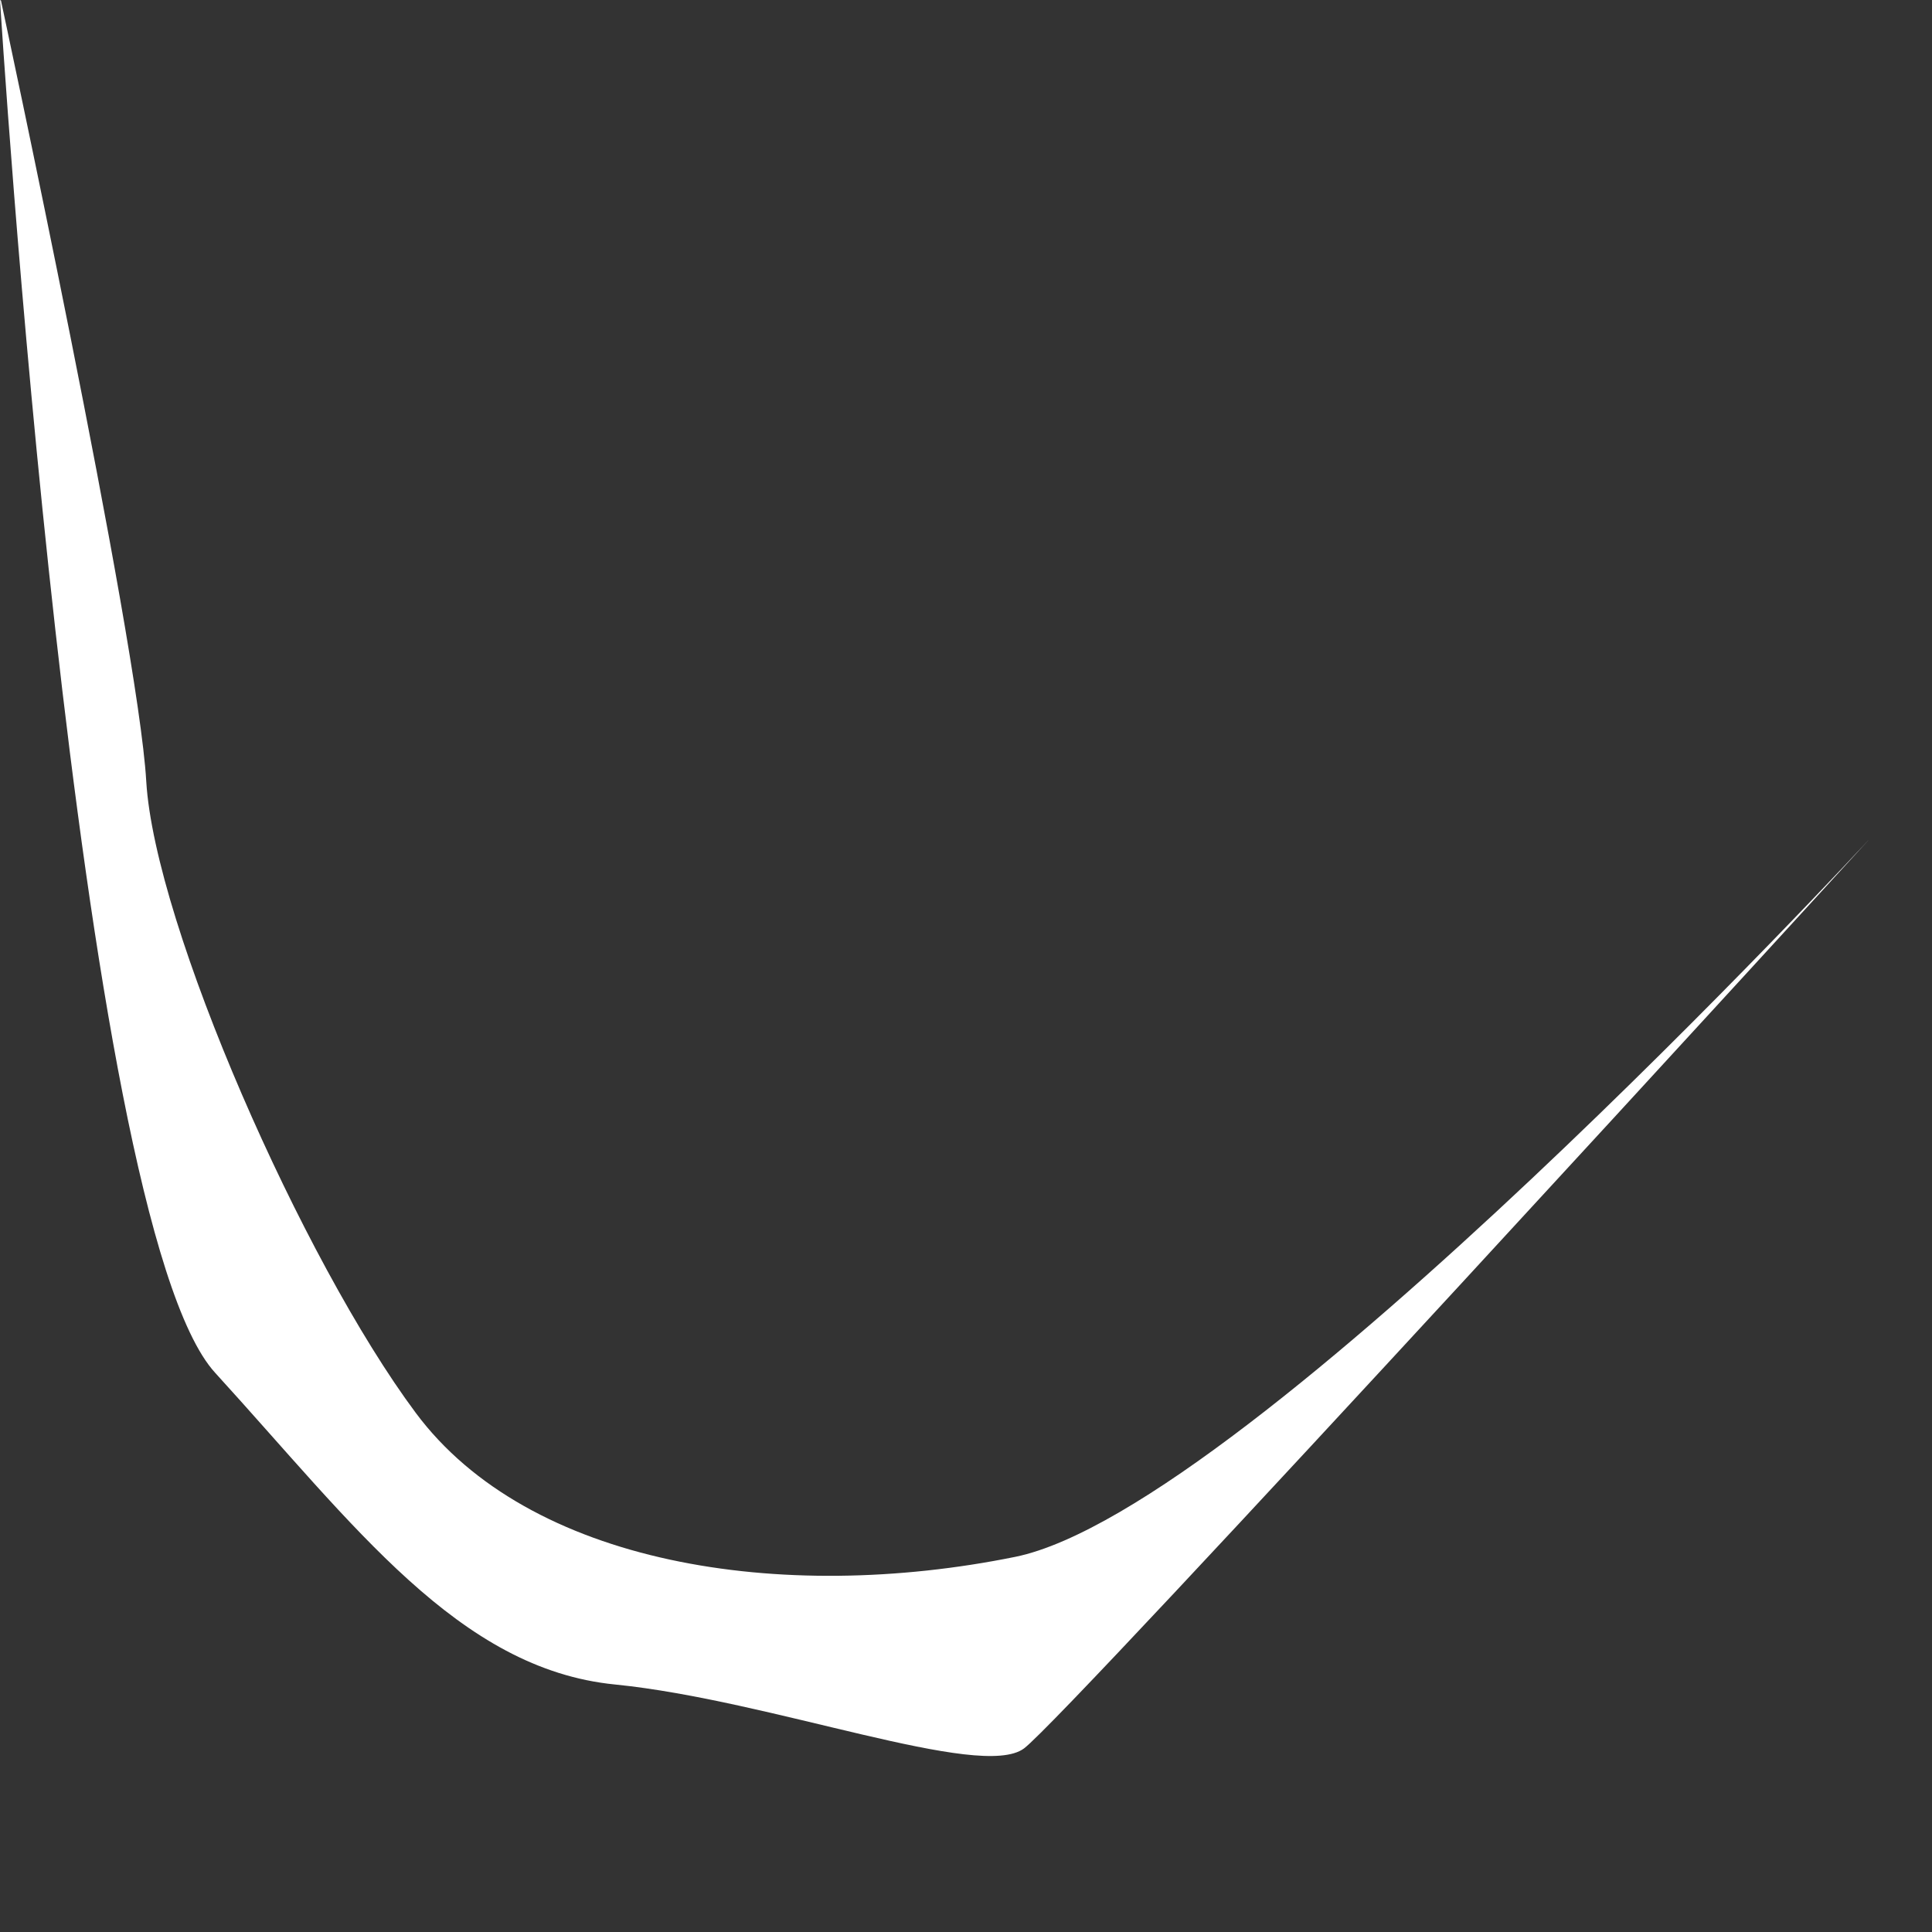
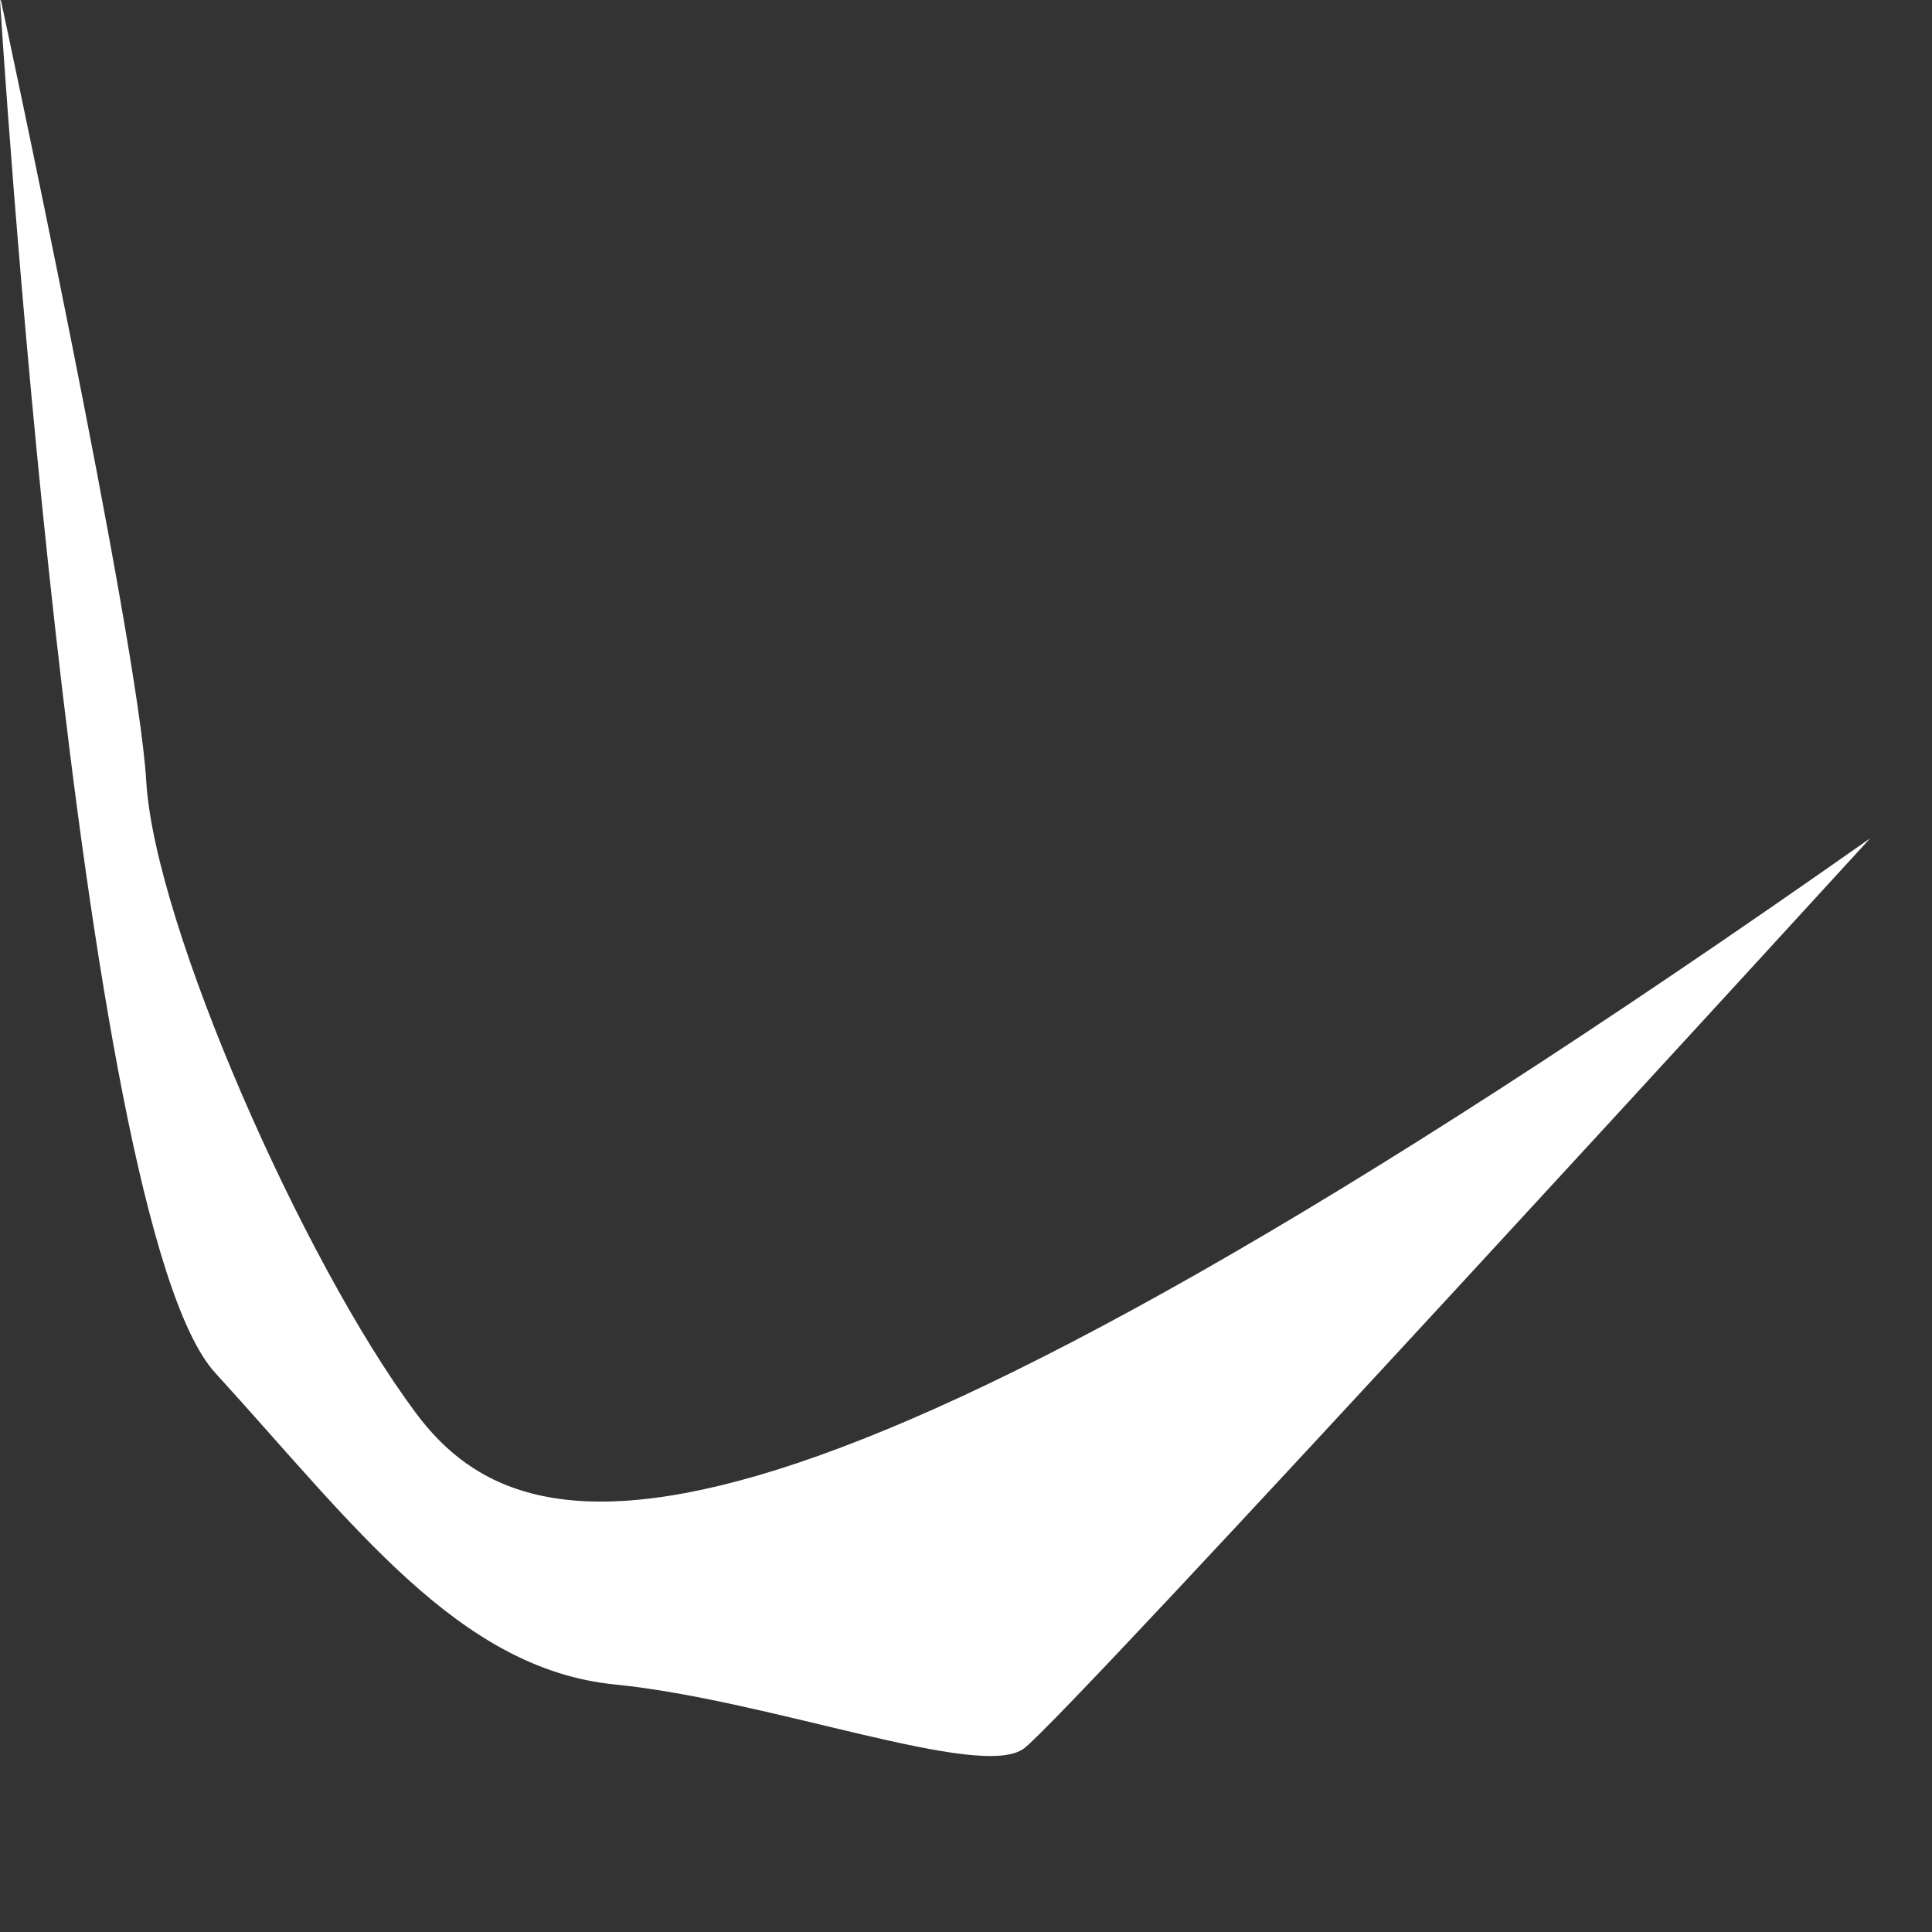
<svg xmlns="http://www.w3.org/2000/svg" fill="none" height="100%" overflow="visible" preserveAspectRatio="none" style="display: block;" viewBox="0 0 10 10" width="100%">
  <rect x="0" y="0" width="10" height="10" fill="#333333" stroke="none" />
-   <path d="M0 0C0 0 0.392 6.319 1.114 7.106C1.833 7.894 2.374 8.639 3.184 8.719C3.993 8.8 5.075 9.217 5.3 9.05C5.525 8.883 9.68 4.339 9.68 4.339C9.68 4.339 6.472 7.808 5.256 8.058C4.04 8.305 2.736 8.098 2.152 7.313C1.567 6.528 0.801 4.789 0.757 4.044C0.714 3.299 0.005 0.003 0.005 0.003L0 0Z" fill="white" id="Vector" />
+   <path d="M0 0C0 0 0.392 6.319 1.114 7.106C1.833 7.894 2.374 8.639 3.184 8.719C3.993 8.8 5.075 9.217 5.3 9.05C5.525 8.883 9.68 4.339 9.68 4.339C4.04 8.305 2.736 8.098 2.152 7.313C1.567 6.528 0.801 4.789 0.757 4.044C0.714 3.299 0.005 0.003 0.005 0.003L0 0Z" fill="white" id="Vector" />
</svg>